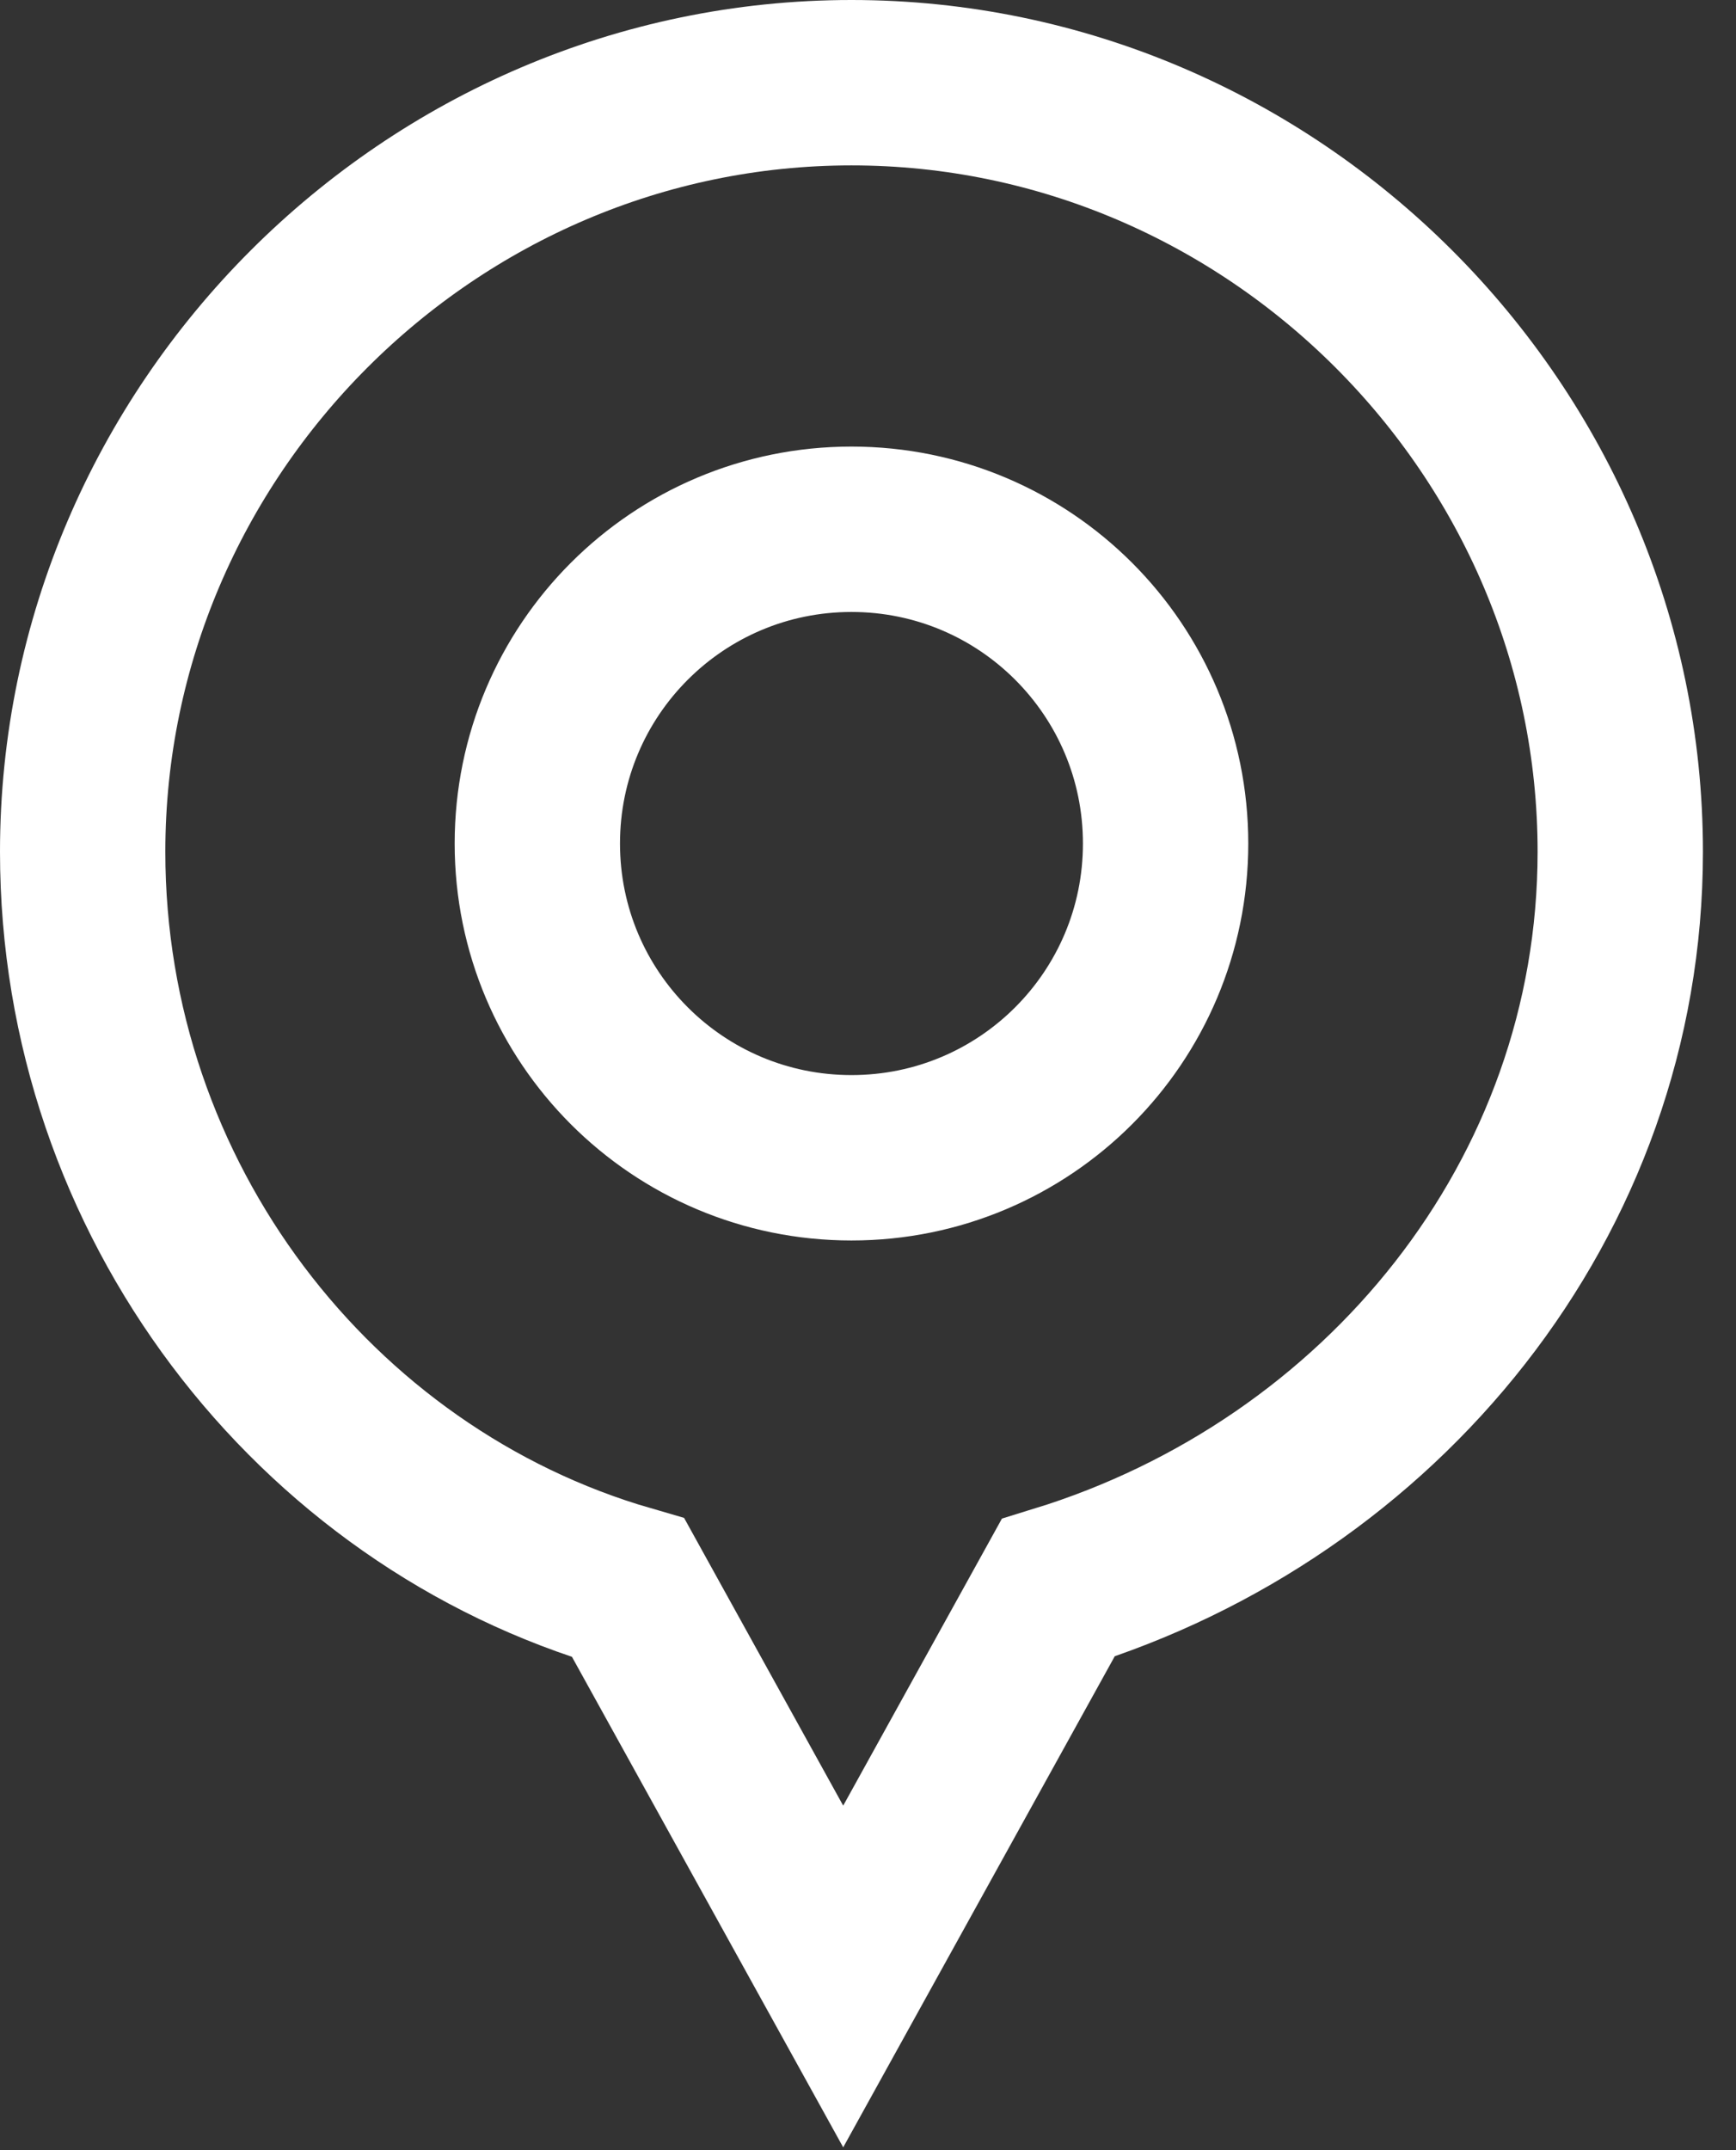
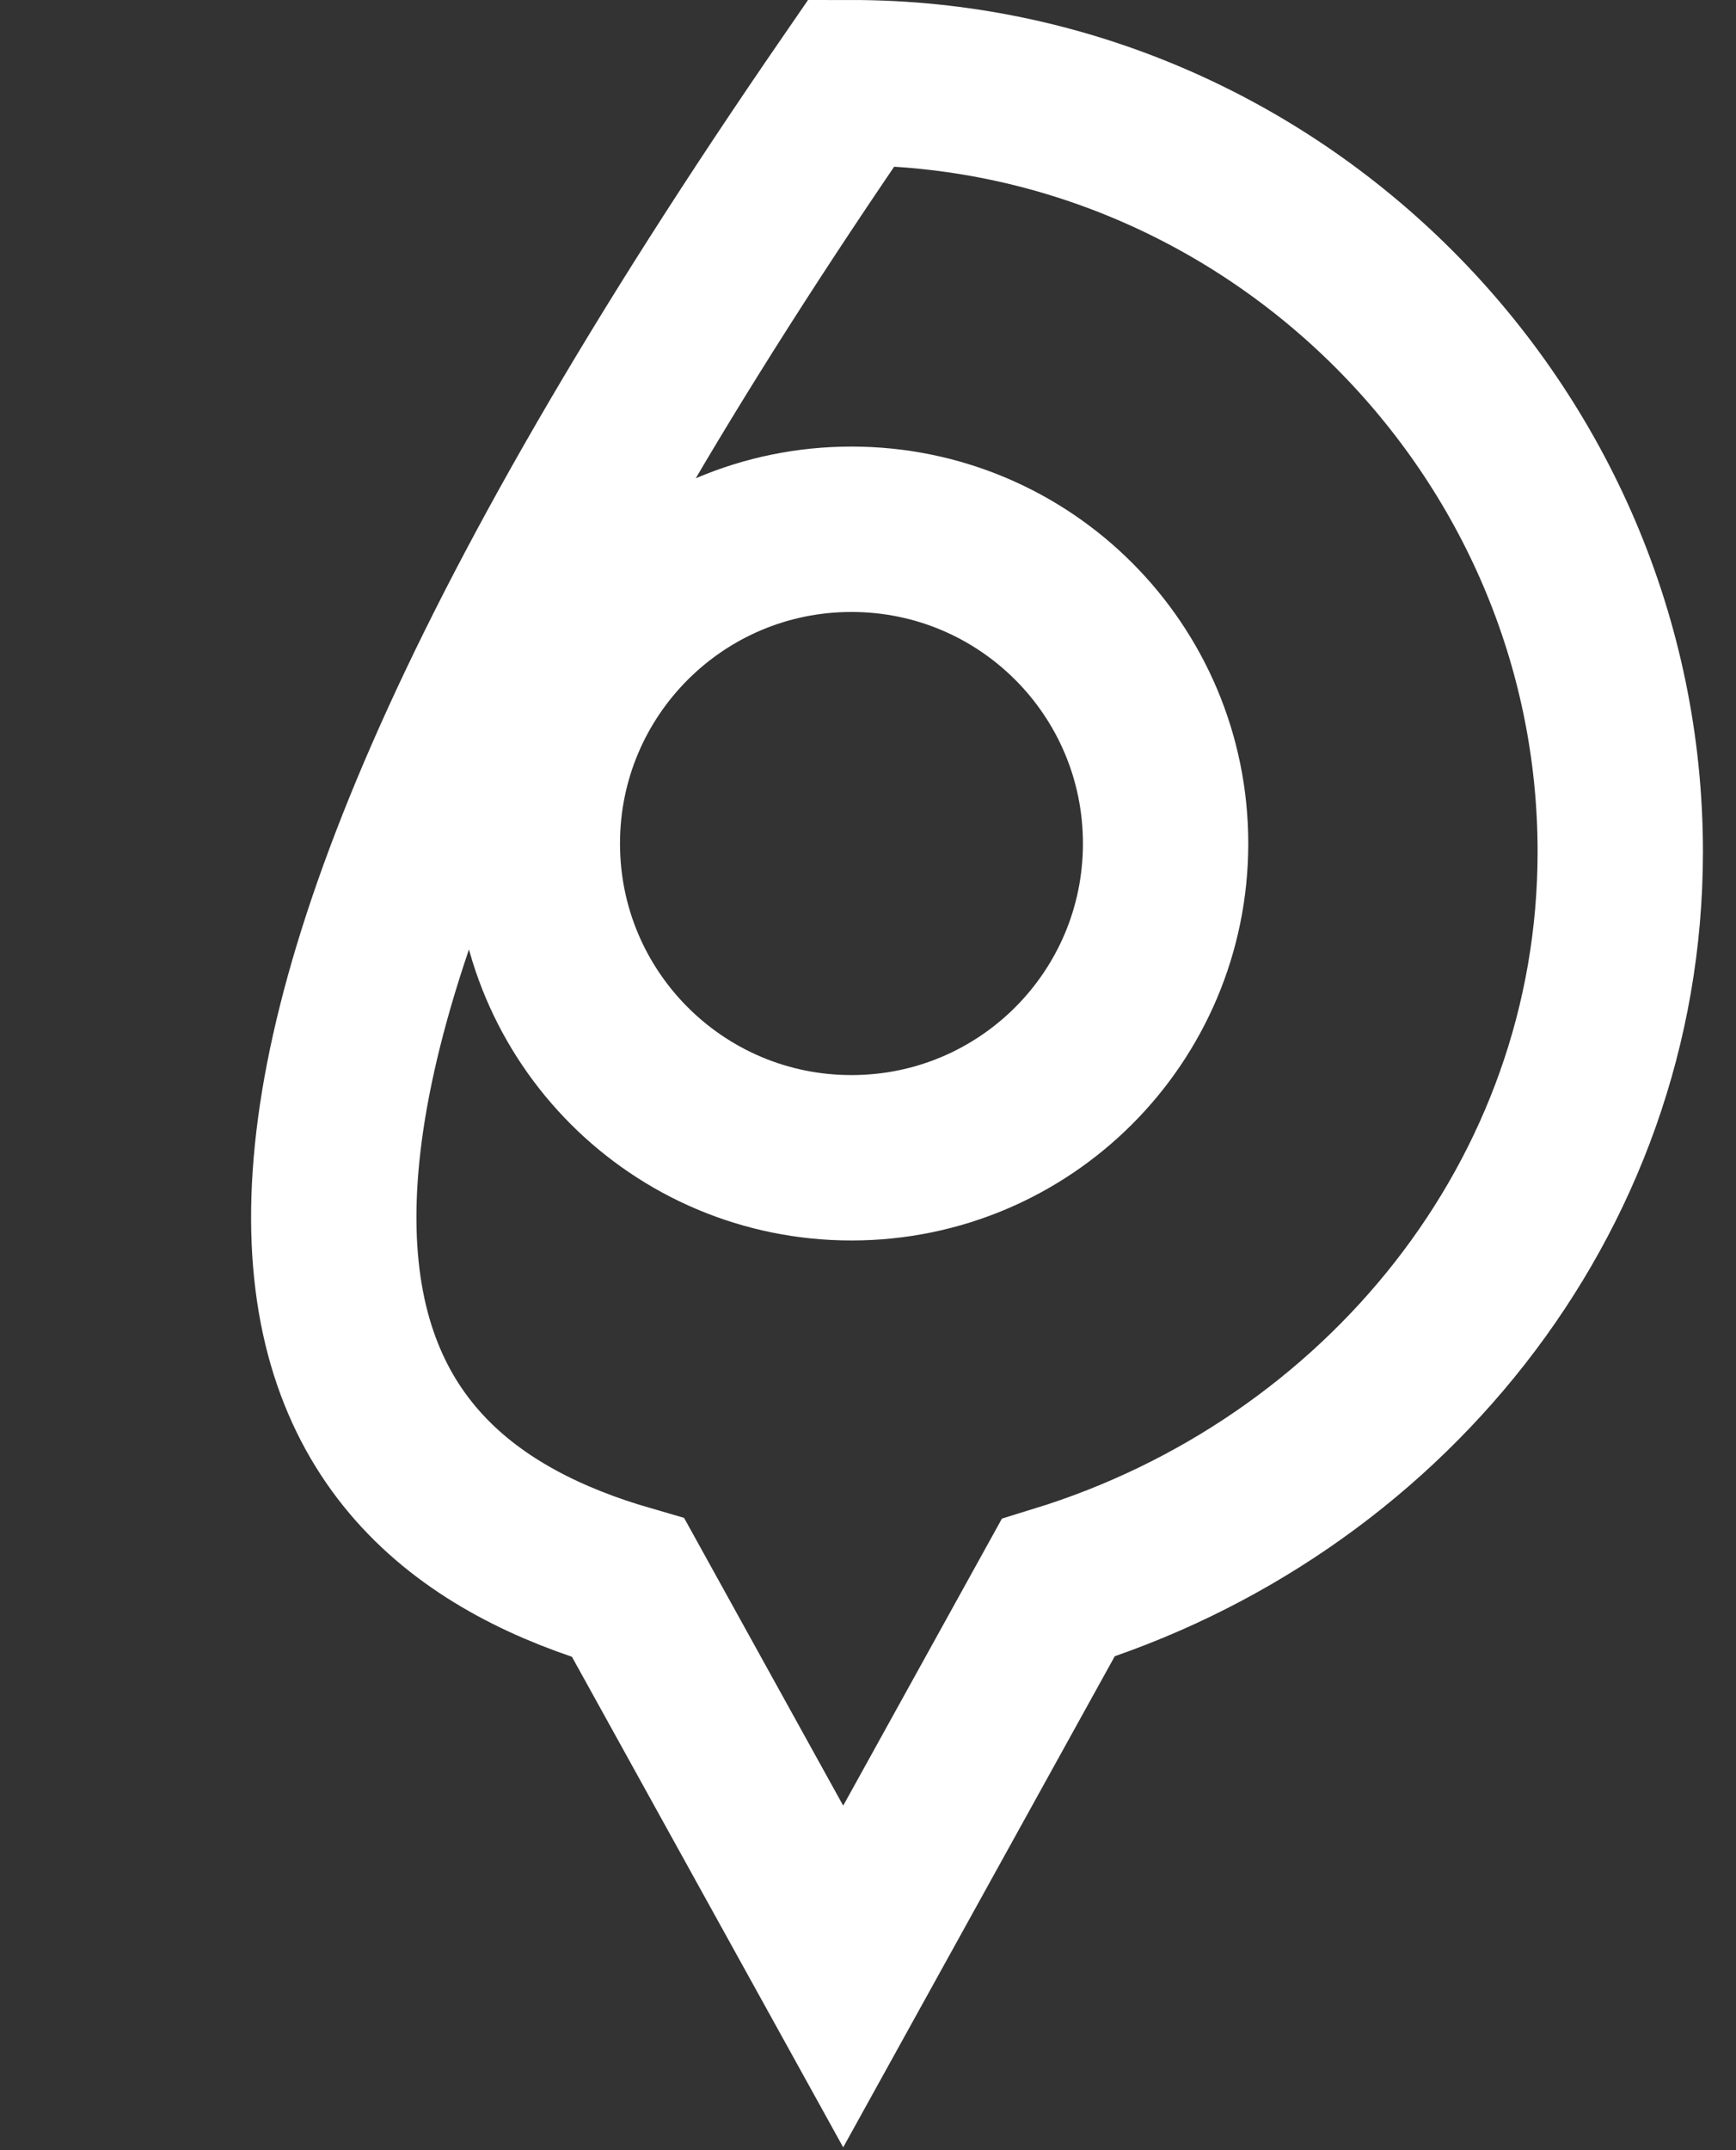
<svg xmlns="http://www.w3.org/2000/svg" width="21" height="26" viewBox="0 0 21 26" fill="none" stroke="white">
  <rect x="0" y="0" width="21" height="26" fill="#333333" stroke="none" />
-   <path d="M19.6 10.3C19.6 5.2 15.4 1 10.3 1C5.2 1 1 5.2 1 10.3C1 14.5 3.8 18.1 7.6 19.2L10.2 23.9L12.8 19.2C16.7 18 19.6 14.5 19.6 10.3ZM10.3 6.4C12.4 6.4 14.1 8.1 14.1 10.2C14.1 12.3 12.4 14 10.3 14C8.2 14 6.5 12.3 6.5 10.2C6.5 8.1 8.2 6.4 10.3 6.4Z" stroke-width="2" stroke-miterlimit="10" />
+   <path d="M19.6 10.3C19.6 5.2 15.4 1 10.3 1C1 14.5 3.8 18.1 7.6 19.2L10.2 23.9L12.8 19.2C16.7 18 19.6 14.5 19.6 10.3ZM10.3 6.4C12.4 6.4 14.1 8.1 14.1 10.2C14.1 12.3 12.4 14 10.3 14C8.2 14 6.5 12.3 6.5 10.2C6.5 8.1 8.2 6.4 10.3 6.4Z" stroke-width="2" stroke-miterlimit="10" />
</svg>